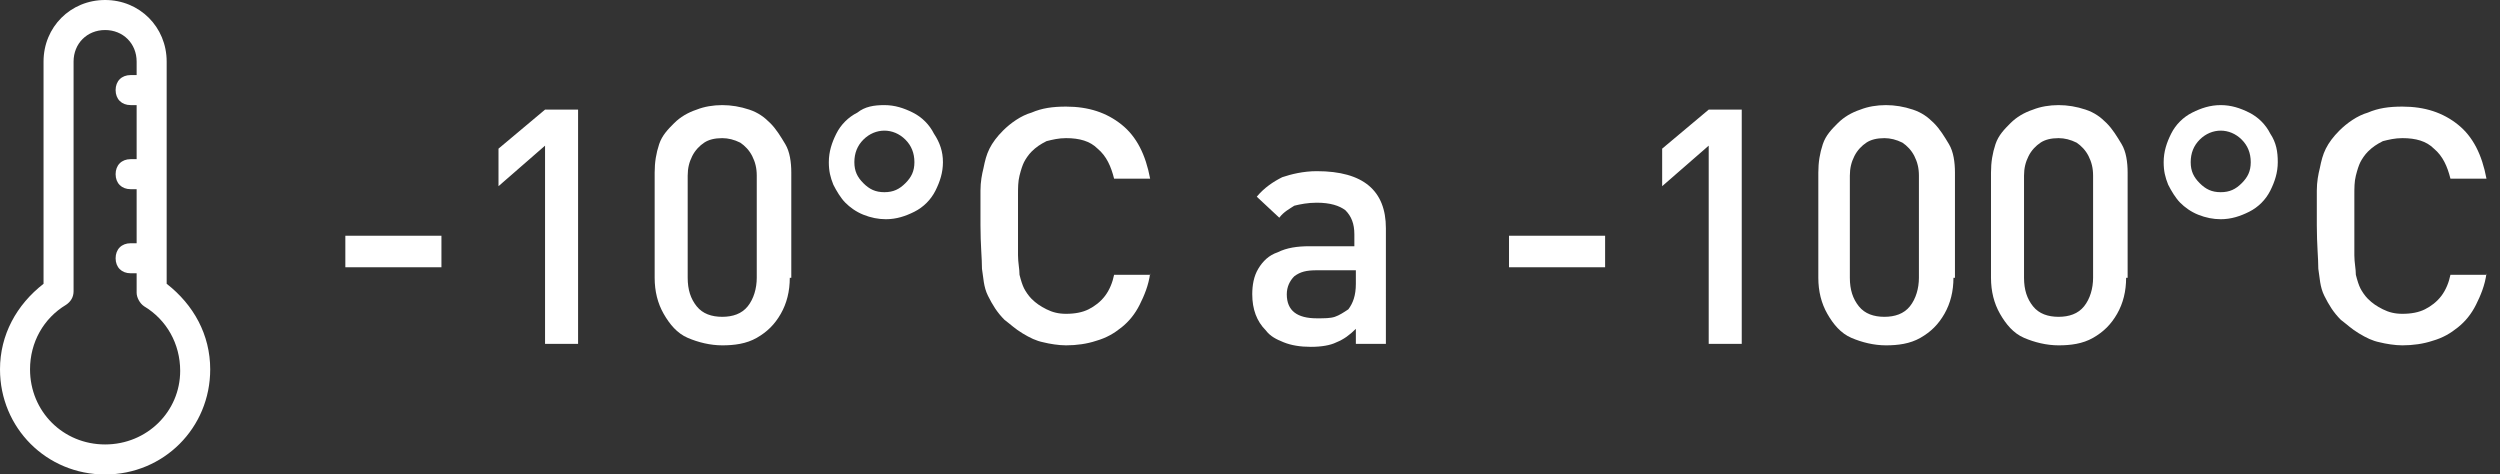
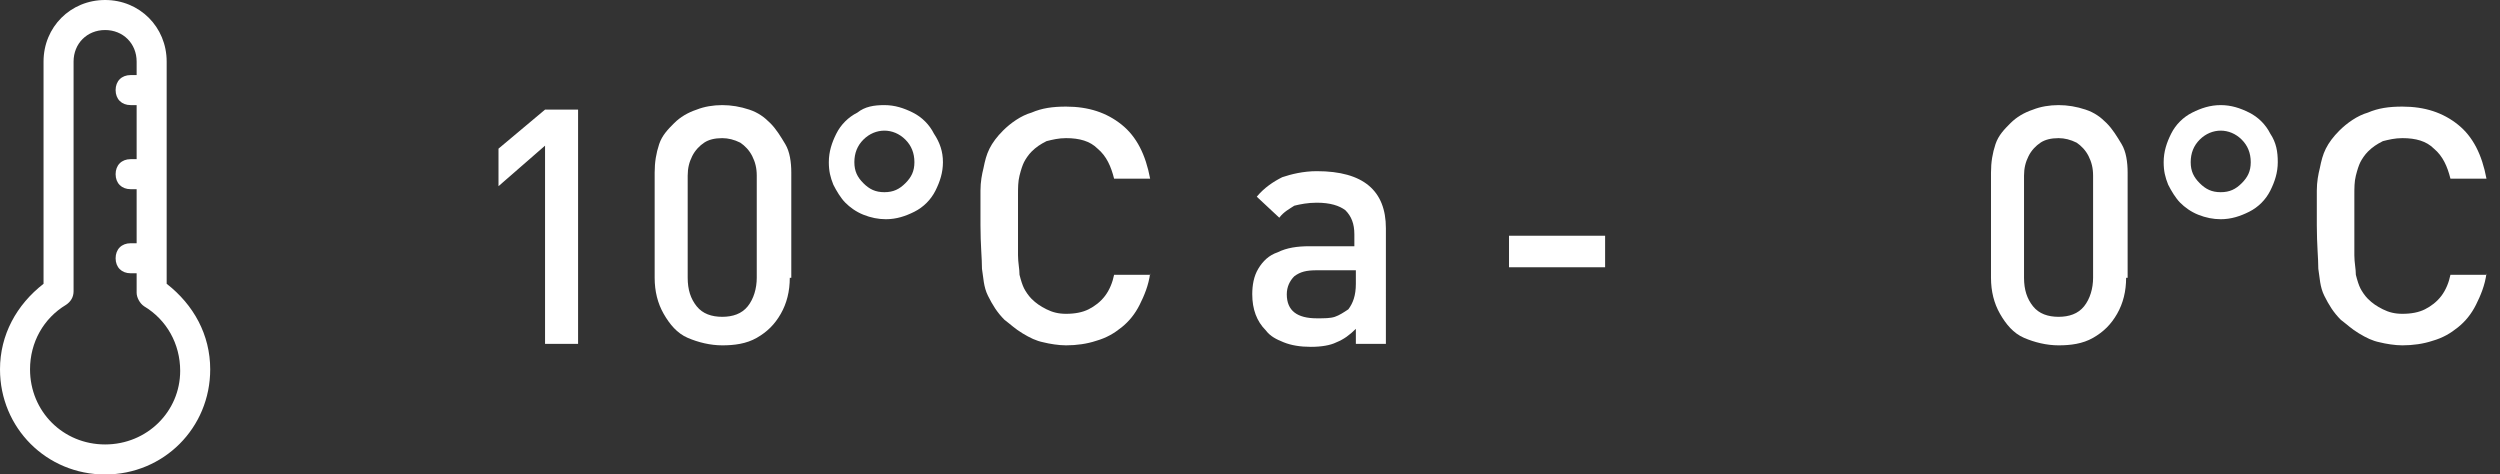
<svg xmlns="http://www.w3.org/2000/svg" version="1.1" id="Camada_1" x="0px" y="0px" viewBox="0 0 166.5 31.6" enable-background="new 0 0 166.5 31.6" xml:space="preserve">
  <rect x="0" y="0" width="166.5" height="31.6" fill="#333333" stroke="none" />
  <g>
    <g>
-       <path fill="#FFFFFF" d="M29.5,17.8H23v-2.1h6.4V17.8z" />
      <path fill="#FFFFFF" d="M38.5,22.9h-2.2V9.7l-3.1,2.7V9.9l3.1-2.6h2.2V22.9z" />
      <path fill="#FFFFFF" d="M52.6,18.5c0,0.9-0.2,1.7-0.6,2.4s-0.9,1.2-1.6,1.6c-0.7,0.4-1.5,0.5-2.3,0.5s-1.6-0.2-2.3-0.5    s-1.2-0.9-1.6-1.6c-0.4-0.7-0.6-1.5-0.6-2.4v-7c0-0.7,0.1-1.3,0.3-1.9c0.2-0.6,0.6-1,1-1.4c0.4-0.4,0.9-0.7,1.5-0.9    c0.5-0.2,1.1-0.3,1.7-0.3s1.2,0.1,1.8,0.3c0.6,0.2,1,0.5,1.4,0.9c0.4,0.4,0.7,0.9,1,1.4s0.4,1.2,0.4,1.9V18.5z M50.4,18.5v-6.8    c0-0.5-0.1-0.9-0.3-1.3c-0.2-0.4-0.5-0.7-0.8-0.9c-0.4-0.2-0.8-0.3-1.2-0.3c-0.5,0-0.9,0.1-1.2,0.3c-0.3,0.2-0.6,0.5-0.8,0.9    s-0.3,0.8-0.3,1.3v6.8c0,0.8,0.2,1.4,0.6,1.9c0.4,0.5,1,0.7,1.7,0.7c0.7,0,1.3-0.2,1.7-0.7C50.2,19.9,50.4,19.2,50.4,18.5z" />
      <path fill="#FFFFFF" d="M62.8,10.8c0,0.7-0.2,1.3-0.5,1.9s-0.8,1.1-1.4,1.4s-1.2,0.5-1.9,0.5c-0.5,0-1-0.1-1.5-0.3    c-0.5-0.2-0.9-0.5-1.2-0.8s-0.6-0.8-0.8-1.2c-0.2-0.5-0.3-0.9-0.3-1.5c0-0.7,0.2-1.3,0.5-1.9s0.8-1.1,1.4-1.4    C57.6,7.1,58.2,7,58.9,7c0.7,0,1.3,0.2,1.9,0.5c0.6,0.3,1.1,0.8,1.4,1.4C62.6,9.5,62.8,10.1,62.8,10.8z M60.9,10.8    c0-0.6-0.2-1.1-0.6-1.5c-0.4-0.4-0.9-0.6-1.4-0.6s-1,0.2-1.4,0.6s-0.6,0.9-0.6,1.5c0,0.6,0.2,1,0.6,1.4c0.4,0.4,0.8,0.6,1.4,0.6    s1-0.2,1.4-0.6S60.9,11.4,60.9,10.8z" />
      <path fill="#FFFFFF" d="M76.6,18.2c-0.1,0.8-0.4,1.5-0.7,2.1c-0.3,0.6-0.7,1.1-1.2,1.5c-0.5,0.4-1,0.7-1.7,0.9    c-0.6,0.2-1.3,0.3-2,0.3c-0.5,0-1.1-0.1-1.5-0.2c-0.5-0.1-0.9-0.3-1.4-0.6s-0.8-0.6-1.2-0.9c-0.5-0.5-0.8-1-1.1-1.6    s-0.3-1.2-0.4-1.8c0-0.7-0.1-1.6-0.1-2.9c0-1,0-1.7,0-2.3c0-0.6,0.1-1.1,0.2-1.5c0.1-0.5,0.2-0.9,0.4-1.3c0.2-0.4,0.5-0.8,0.9-1.2    c0.5-0.5,1.2-1,1.9-1.2c0.7-0.3,1.4-0.4,2.3-0.4c1.5,0,2.7,0.4,3.7,1.2c1,0.8,1.6,2,1.9,3.6h-2.4c-0.2-0.8-0.5-1.5-1.1-2    c-0.5-0.5-1.2-0.7-2.1-0.7c-0.5,0-0.9,0.1-1.3,0.2c-0.4,0.2-0.7,0.4-1,0.7c-0.2,0.2-0.4,0.5-0.5,0.7s-0.2,0.5-0.3,0.9    c-0.1,0.4-0.1,0.8-0.1,1.3c0,0.5,0,1.1,0,2c0,0.8,0,1.5,0,2c0,0.5,0.1,0.9,0.1,1.3c0.1,0.4,0.2,0.7,0.3,0.9    c0.1,0.2,0.3,0.5,0.5,0.7c0.3,0.3,0.6,0.5,1,0.7c0.4,0.2,0.8,0.3,1.3,0.3c0.6,0,1.1-0.1,1.5-0.3c0.4-0.2,0.8-0.5,1.1-0.9    s0.5-0.9,0.6-1.4H76.6z" />
      <path fill="#FFFFFF" d="M92.5,22.9h-2.2v-1c-0.4,0.4-0.8,0.7-1.3,0.9c-0.4,0.2-1,0.3-1.7,0.3c-0.7,0-1.3-0.1-1.8-0.3    s-0.9-0.4-1.2-0.8c-0.6-0.6-0.9-1.4-0.9-2.4c0-0.6,0.1-1.2,0.4-1.7s0.7-0.9,1.3-1.1c0.6-0.3,1.3-0.4,2.1-0.4h3v-0.8    c0-0.7-0.2-1.2-0.6-1.6c-0.4-0.3-1-0.5-1.9-0.5c-0.6,0-1.1,0.1-1.5,0.2c-0.3,0.2-0.7,0.4-1,0.8l-1.5-1.4c0.5-0.6,1.1-1,1.7-1.3    c0.6-0.2,1.4-0.4,2.3-0.4c3.1,0,4.6,1.3,4.6,3.8V22.9z M90.3,18.9V18h-2.6c-0.7,0-1.1,0.1-1.5,0.4c-0.3,0.3-0.5,0.7-0.5,1.2    c0,1.1,0.7,1.6,2,1.6c0.5,0,0.9,0,1.2-0.1c0.3-0.1,0.6-0.3,0.9-0.5C90.1,20.2,90.3,19.7,90.3,18.9z" />
      <path fill="#FFFFFF" d="M106.9,17.8h-6.4v-2.1h6.4V17.8z" />
-       <path fill="#FFFFFF" d="M116,22.9h-2.2V9.7l-3.1,2.7V9.9l3.1-2.6h2.2V22.9z" />
-       <path fill="#FFFFFF" d="M130.1,18.5c0,0.9-0.2,1.7-0.6,2.4s-0.9,1.2-1.6,1.6c-0.7,0.4-1.5,0.5-2.3,0.5s-1.6-0.2-2.3-0.5    s-1.2-0.9-1.6-1.6c-0.4-0.7-0.6-1.5-0.6-2.4v-7c0-0.7,0.1-1.3,0.3-1.9c0.2-0.6,0.6-1,1-1.4c0.4-0.4,0.9-0.7,1.5-0.9    c0.5-0.2,1.1-0.3,1.7-0.3s1.2,0.1,1.8,0.3c0.6,0.2,1,0.5,1.4,0.9c0.4,0.4,0.7,0.9,1,1.4s0.4,1.2,0.4,1.9V18.5z M127.8,18.5v-6.8    c0-0.5-0.1-0.9-0.3-1.3c-0.2-0.4-0.5-0.7-0.8-0.9c-0.4-0.2-0.8-0.3-1.2-0.3c-0.5,0-0.9,0.1-1.2,0.3c-0.3,0.2-0.6,0.5-0.8,0.9    s-0.3,0.8-0.3,1.3v6.8c0,0.8,0.2,1.4,0.6,1.9c0.4,0.5,1,0.7,1.7,0.7c0.7,0,1.3-0.2,1.7-0.7C127.6,19.9,127.8,19.2,127.8,18.5z" />
      <path fill="#FFFFFF" d="M141.6,18.5c0,0.9-0.2,1.7-0.6,2.4s-0.9,1.2-1.6,1.6c-0.7,0.4-1.5,0.5-2.3,0.5s-1.6-0.2-2.3-0.5    s-1.2-0.9-1.6-1.6c-0.4-0.7-0.6-1.5-0.6-2.4v-7c0-0.7,0.1-1.3,0.3-1.9c0.2-0.6,0.6-1,1-1.4c0.4-0.4,0.9-0.7,1.5-0.9    c0.5-0.2,1.1-0.3,1.7-0.3s1.2,0.1,1.8,0.3c0.6,0.2,1,0.5,1.4,0.9c0.4,0.4,0.7,0.9,1,1.4s0.4,1.2,0.4,1.9V18.5z M139.4,18.5v-6.8    c0-0.5-0.1-0.9-0.3-1.3c-0.2-0.4-0.5-0.7-0.8-0.9c-0.4-0.2-0.8-0.3-1.2-0.3c-0.5,0-0.9,0.1-1.2,0.3c-0.3,0.2-0.6,0.5-0.8,0.9    s-0.3,0.8-0.3,1.3v6.8c0,0.8,0.2,1.4,0.6,1.9c0.4,0.5,1,0.7,1.7,0.7c0.7,0,1.3-0.2,1.7-0.7C139.2,19.9,139.4,19.2,139.4,18.5z" />
      <path fill="#FFFFFF" d="M151.7,10.8c0,0.7-0.2,1.3-0.5,1.9s-0.8,1.1-1.4,1.4s-1.2,0.5-1.9,0.5c-0.5,0-1-0.1-1.5-0.3    c-0.5-0.2-0.9-0.5-1.2-0.8s-0.6-0.8-0.8-1.2c-0.2-0.5-0.3-0.9-0.3-1.5c0-0.7,0.2-1.3,0.5-1.9s0.8-1.1,1.4-1.4    c0.6-0.3,1.2-0.5,1.9-0.5c0.7,0,1.3,0.2,1.9,0.5c0.6,0.3,1.1,0.8,1.4,1.4C151.6,9.5,151.7,10.1,151.7,10.8z M149.9,10.8    c0-0.6-0.2-1.1-0.6-1.5c-0.4-0.4-0.9-0.6-1.4-0.6s-1,0.2-1.4,0.6s-0.6,0.9-0.6,1.5c0,0.6,0.2,1,0.6,1.4c0.4,0.4,0.8,0.6,1.4,0.6    s1-0.2,1.4-0.6S149.9,11.4,149.9,10.8z" />
      <path fill="#FFFFFF" d="M165.6,18.2c-0.1,0.8-0.4,1.5-0.7,2.1c-0.3,0.6-0.7,1.1-1.2,1.5c-0.5,0.4-1,0.7-1.7,0.9    c-0.6,0.2-1.3,0.3-2,0.3c-0.5,0-1.1-0.1-1.5-0.2c-0.5-0.1-0.9-0.3-1.4-0.6s-0.8-0.6-1.2-0.9c-0.5-0.5-0.8-1-1.1-1.6    s-0.3-1.2-0.4-1.8c0-0.7-0.1-1.6-0.1-2.9c0-1,0-1.7,0-2.3c0-0.6,0.1-1.1,0.2-1.5c0.1-0.5,0.2-0.9,0.4-1.3c0.2-0.4,0.5-0.8,0.9-1.2    c0.5-0.5,1.2-1,1.9-1.2c0.7-0.3,1.4-0.4,2.3-0.4c1.5,0,2.7,0.4,3.7,1.2c1,0.8,1.6,2,1.9,3.6h-2.4c-0.2-0.8-0.5-1.5-1.1-2    c-0.5-0.5-1.2-0.7-2.1-0.7c-0.5,0-0.9,0.1-1.3,0.2c-0.4,0.2-0.7,0.4-1,0.7c-0.2,0.2-0.4,0.5-0.5,0.7s-0.2,0.5-0.3,0.9    c-0.1,0.4-0.1,0.8-0.1,1.3c0,0.5,0,1.1,0,2c0,0.8,0,1.5,0,2c0,0.5,0.1,0.9,0.1,1.3c0.1,0.4,0.2,0.7,0.3,0.9    c0.1,0.2,0.3,0.5,0.5,0.7c0.3,0.3,0.6,0.5,1,0.7c0.4,0.2,0.8,0.3,1.3,0.3c0.6,0,1.1-0.1,1.5-0.3c0.4-0.2,0.8-0.5,1.1-0.9    s0.5-0.9,0.6-1.4H165.6z" />
    </g>
  </g>
  <path fill="#FFFFFF" d="M11.1,18.9V4.1C11.1,1.8,9.3,0,7,0S2.9,1.8,2.9,4.1v14.8C1.1,20.3,0,22.3,0,24.6c0,3.9,3.1,7,7,7s7-3.1,7-7  C14,22.3,12.9,20.3,11.1,18.9L11.1,18.9z M7,29.6c-2.8,0-5-2.2-5-5c0-1.8,0.9-3.4,2.4-4.3c0.3-0.2,0.5-0.5,0.5-0.9V4.1  C4.9,2.9,5.8,2,7,2s2.1,0.9,2.1,2.1V5H8.7c-0.6,0-1,0.4-1,1c0,0.6,0.4,1,1,1h0.4v3.6H8.7c-0.6,0-1,0.4-1,1c0,0.6,0.4,1,1,1h0.4v3.6  H8.7c-0.6,0-1,0.4-1,1c0,0.6,0.4,1,1,1h0.4v1.3c0,0.3,0.2,0.7,0.5,0.9c1.5,0.9,2.4,2.5,2.4,4.3C12,27.4,9.8,29.6,7,29.6L7,29.6z   M7,29.6" />
  <g>
</g>
  <g>
</g>
  <g>
</g>
  <g>
</g>
  <g>
</g>
</svg>